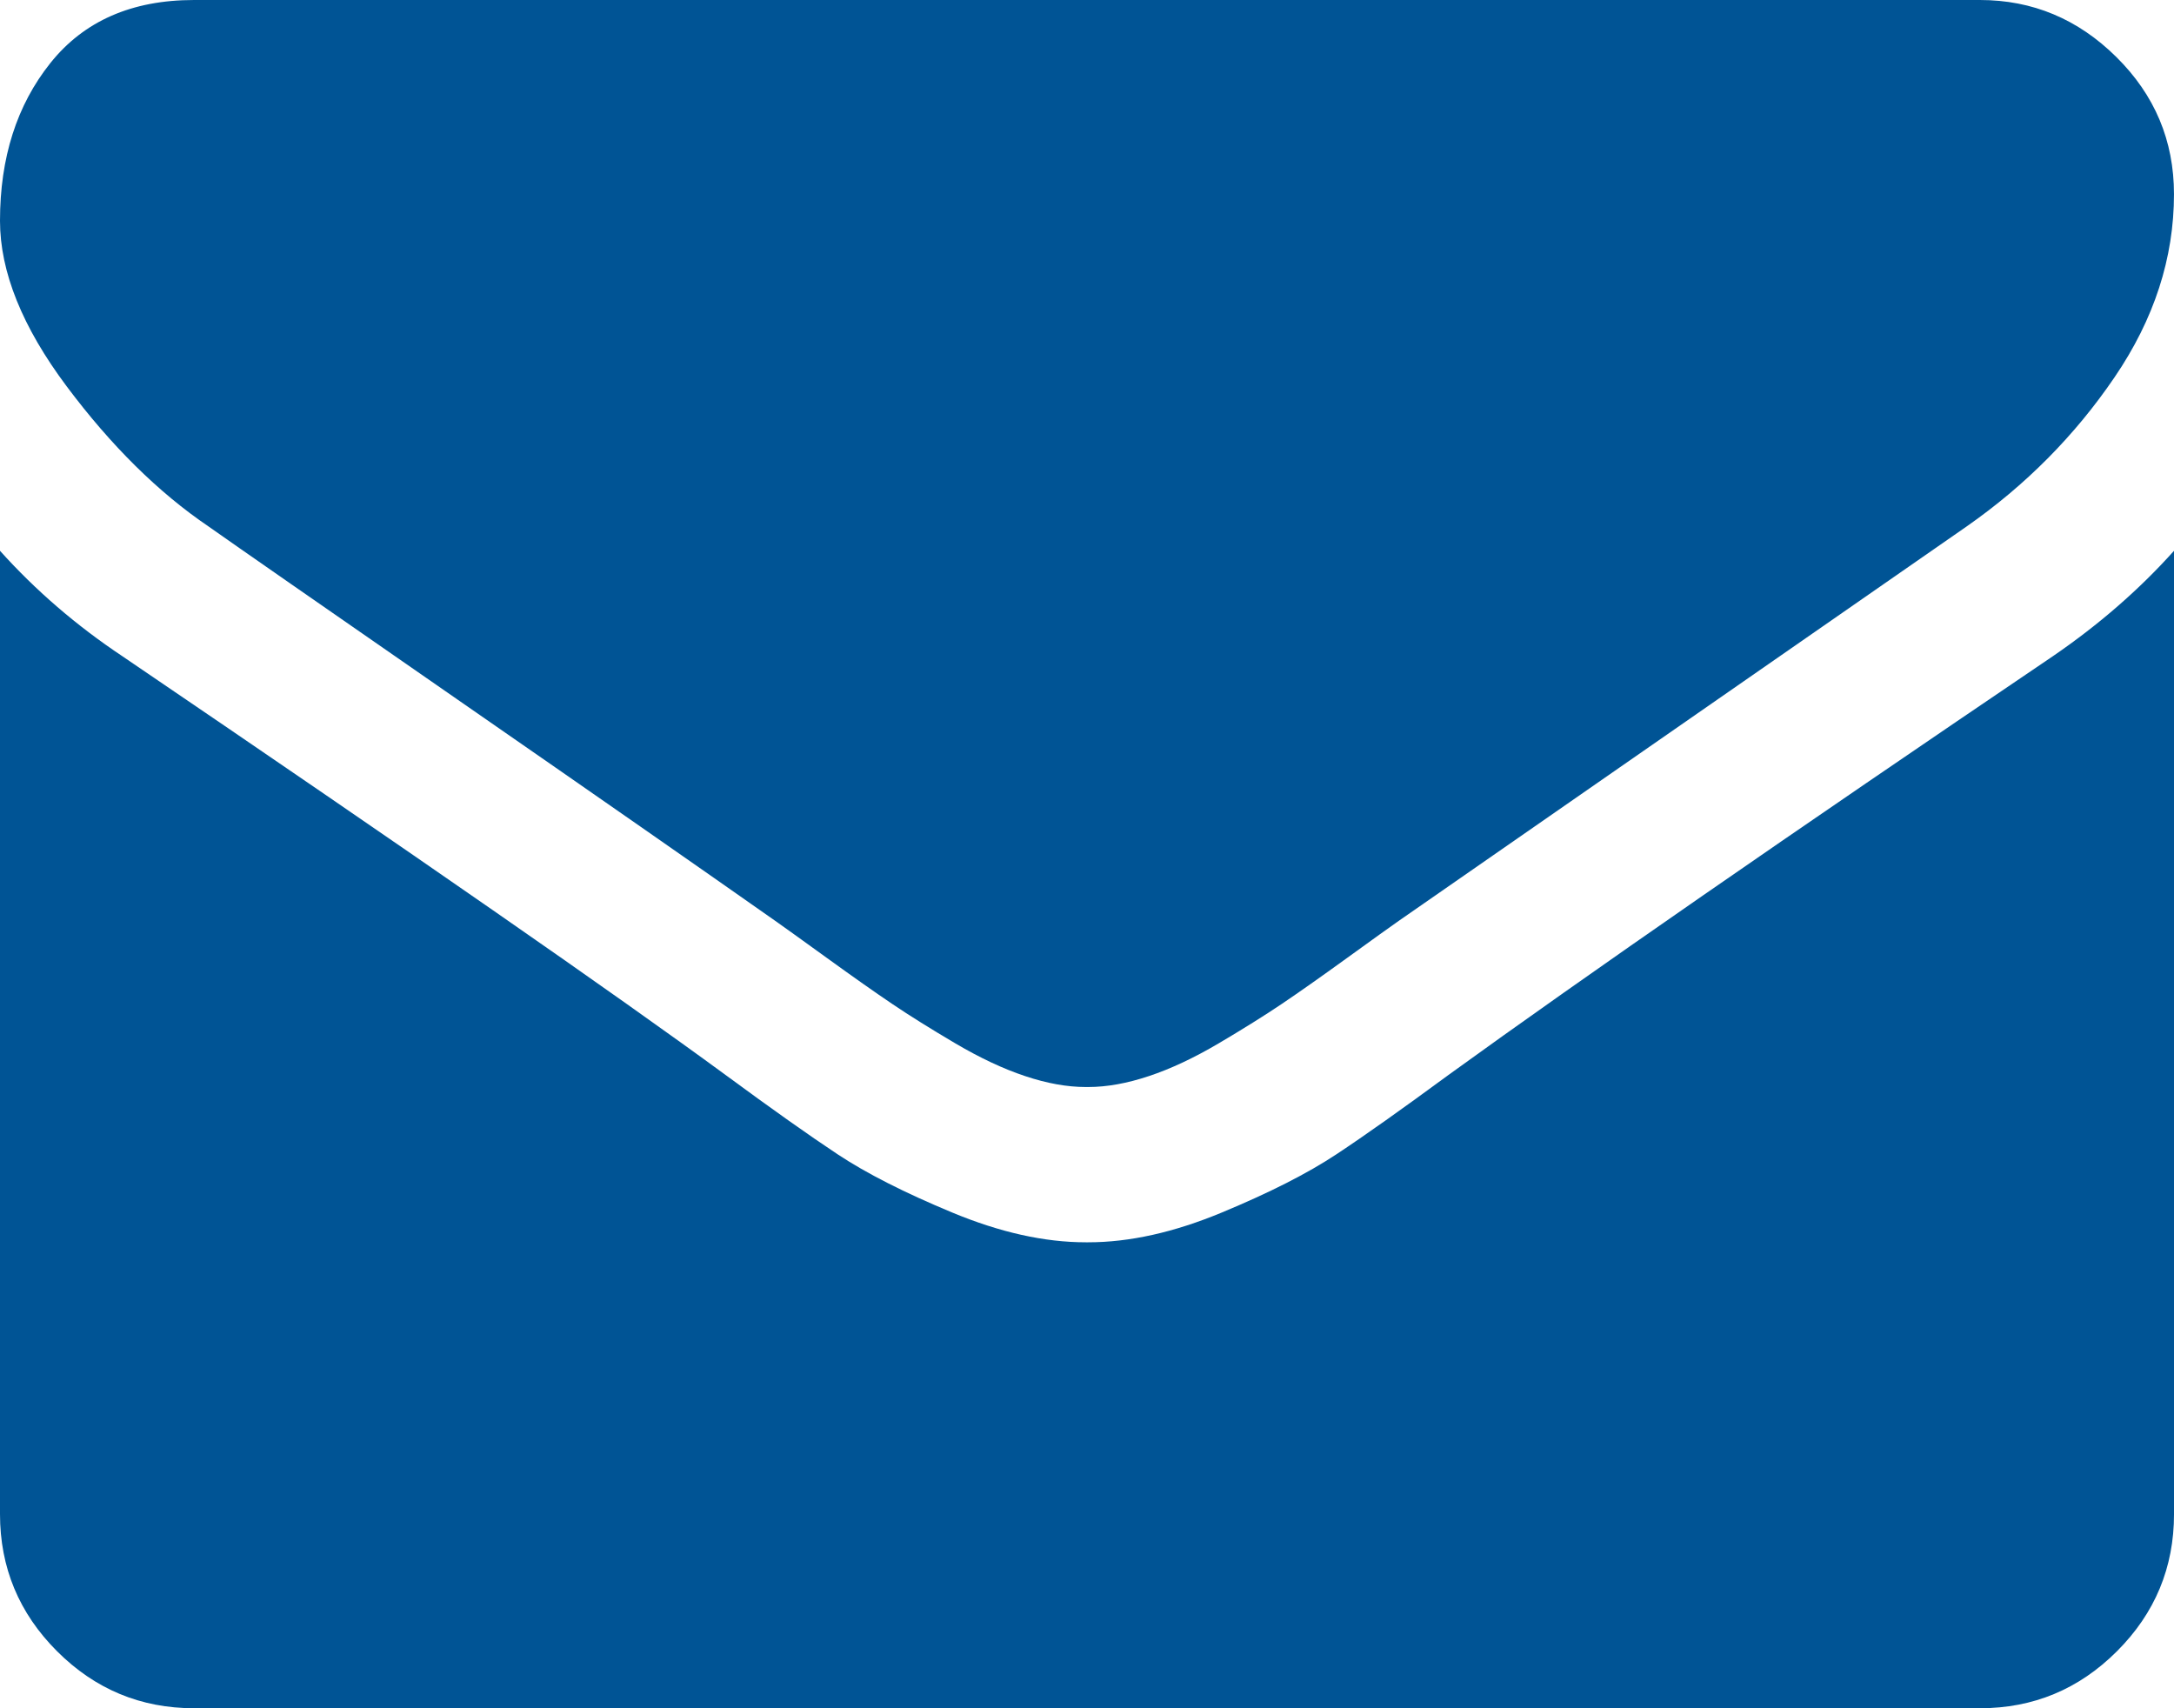
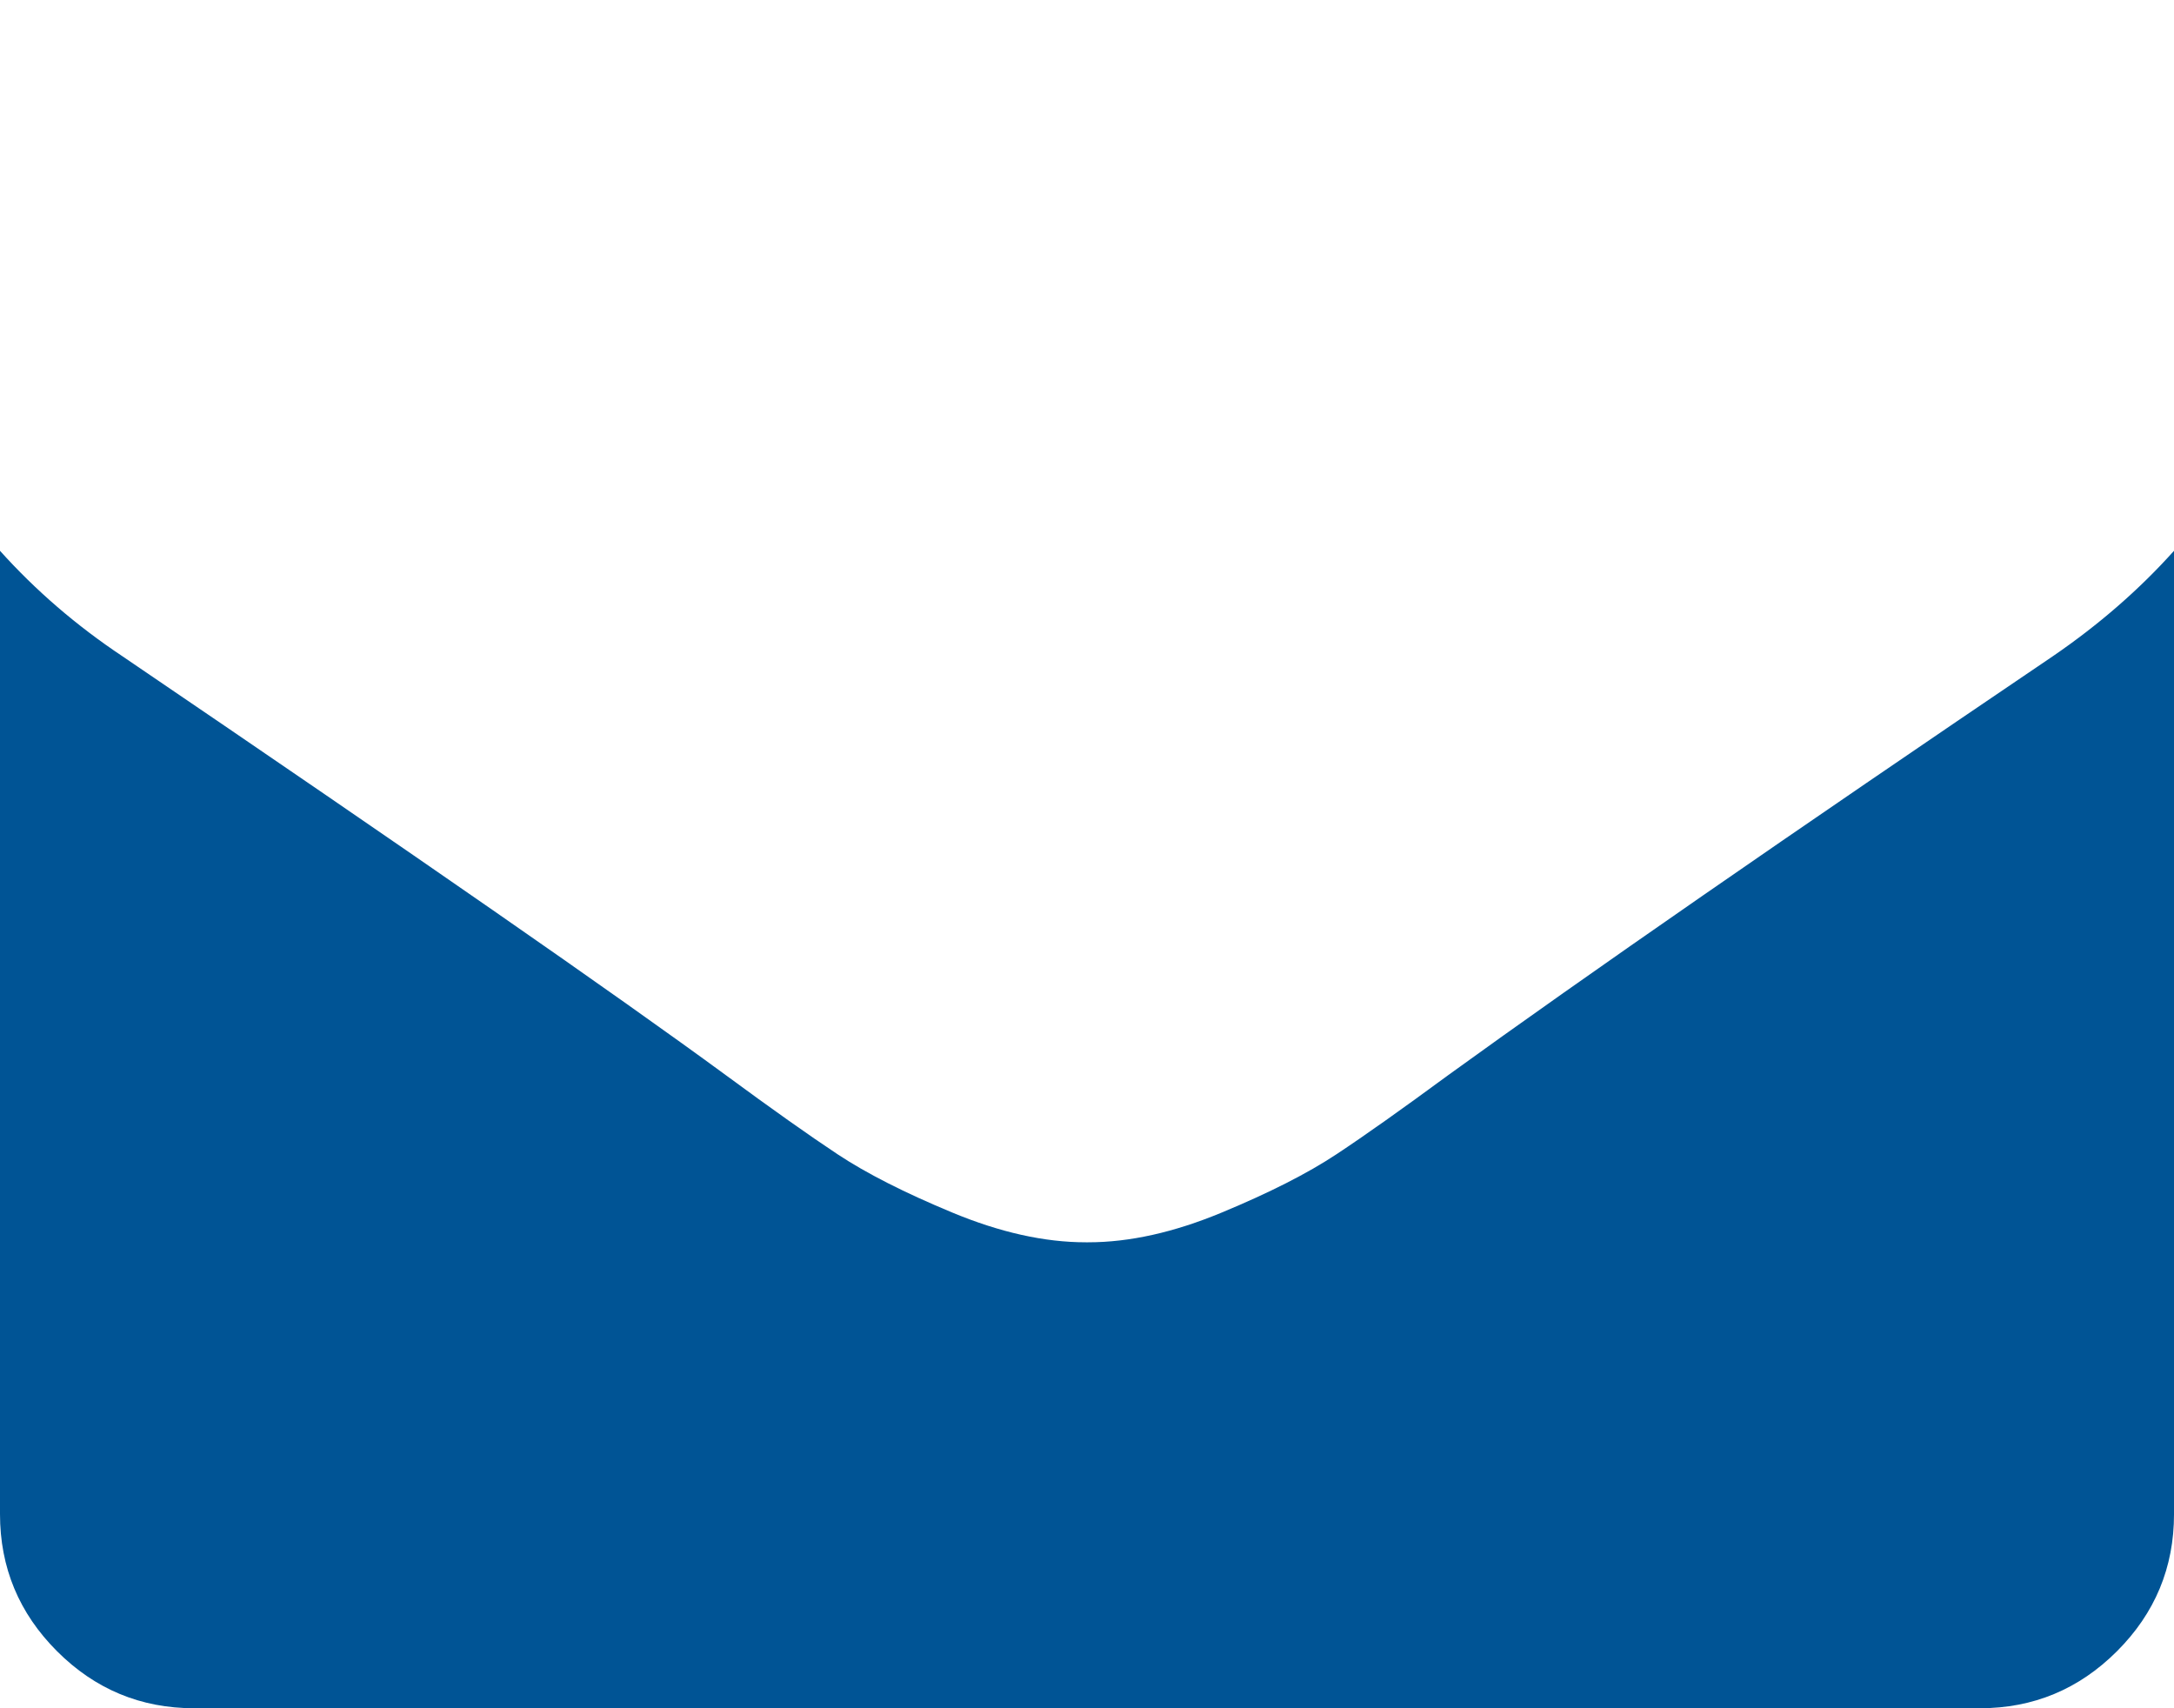
<svg xmlns="http://www.w3.org/2000/svg" version="1.1" id="Capa_1" x="0px" y="0px" width="511.627px" height="401.989px" viewBox="0 0 511.627 401.989" enable-background="new 0 0 511.627 401.989" xml:space="preserve">
  <g>
    <g>
-       <path fill="#005495" d="M49.106,123.909c6.474,4.567,25.98,18.131,58.527,40.686c32.549,22.553,57.48,39.92,74.804,52.099    c1.902,1.335,5.945,4.237,12.131,8.71c6.188,4.478,11.326,8.093,15.416,10.853c4.095,2.765,9.041,5.854,14.851,9.277    c5.807,3.422,11.277,5.995,16.418,7.698c5.141,1.72,9.896,2.569,14.273,2.569h0.287h0.288c4.376,0,9.136-0.854,14.276-2.569    c5.138-1.703,10.615-4.28,16.416-7.698c5.806-3.431,10.752-6.521,14.847-9.277c4.092-2.76,9.229-6.375,15.416-10.853    s10.229-7.375,12.137-8.71c17.513-12.179,62.056-43.11,133.613-92.79c13.896-9.703,25.502-21.411,34.827-35.116    c9.332-13.699,13.992-28.07,13.992-43.105c0-12.564-4.521-23.319-13.564-32.264C489.02,4.471,478.313,0,465.944,0H45.679    C31.024,0,19.745,4.948,11.847,14.844C3.949,24.742,0,37.114,0,51.958C0,63.95,5.236,76.944,15.703,90.933    C26.169,104.923,37.307,115.916,49.106,123.909z" />
      <path fill="#005495" d="M483.072,154.455c-62.424,42.251-109.824,75.086-142.179,98.5c-10.854,7.983-19.648,14.229-26.408,18.692    c-6.76,4.479-15.748,9.041-26.979,13.701c-11.229,4.668-21.69,6.995-31.4,6.995h-0.291h-0.287c-9.707,0-20.177-2.327-31.403-6.995    c-11.229-4.66-20.225-9.229-26.979-13.701s-15.56-10.709-26.407-18.692c-25.695-18.849-72.993-51.687-141.896-98.5    C17.987,147.227,8.375,138.942,0,129.617v226.684c0,12.57,4.472,23.32,13.418,32.268c8.943,8.947,19.701,13.422,32.265,13.422    h420.266c12.563,0,23.313-4.475,32.264-13.422c8.947-8.947,13.418-19.691,13.418-32.268V129.617    C503.441,138.749,493.927,147.034,483.072,154.455z" />
    </g>
  </g>
</svg>